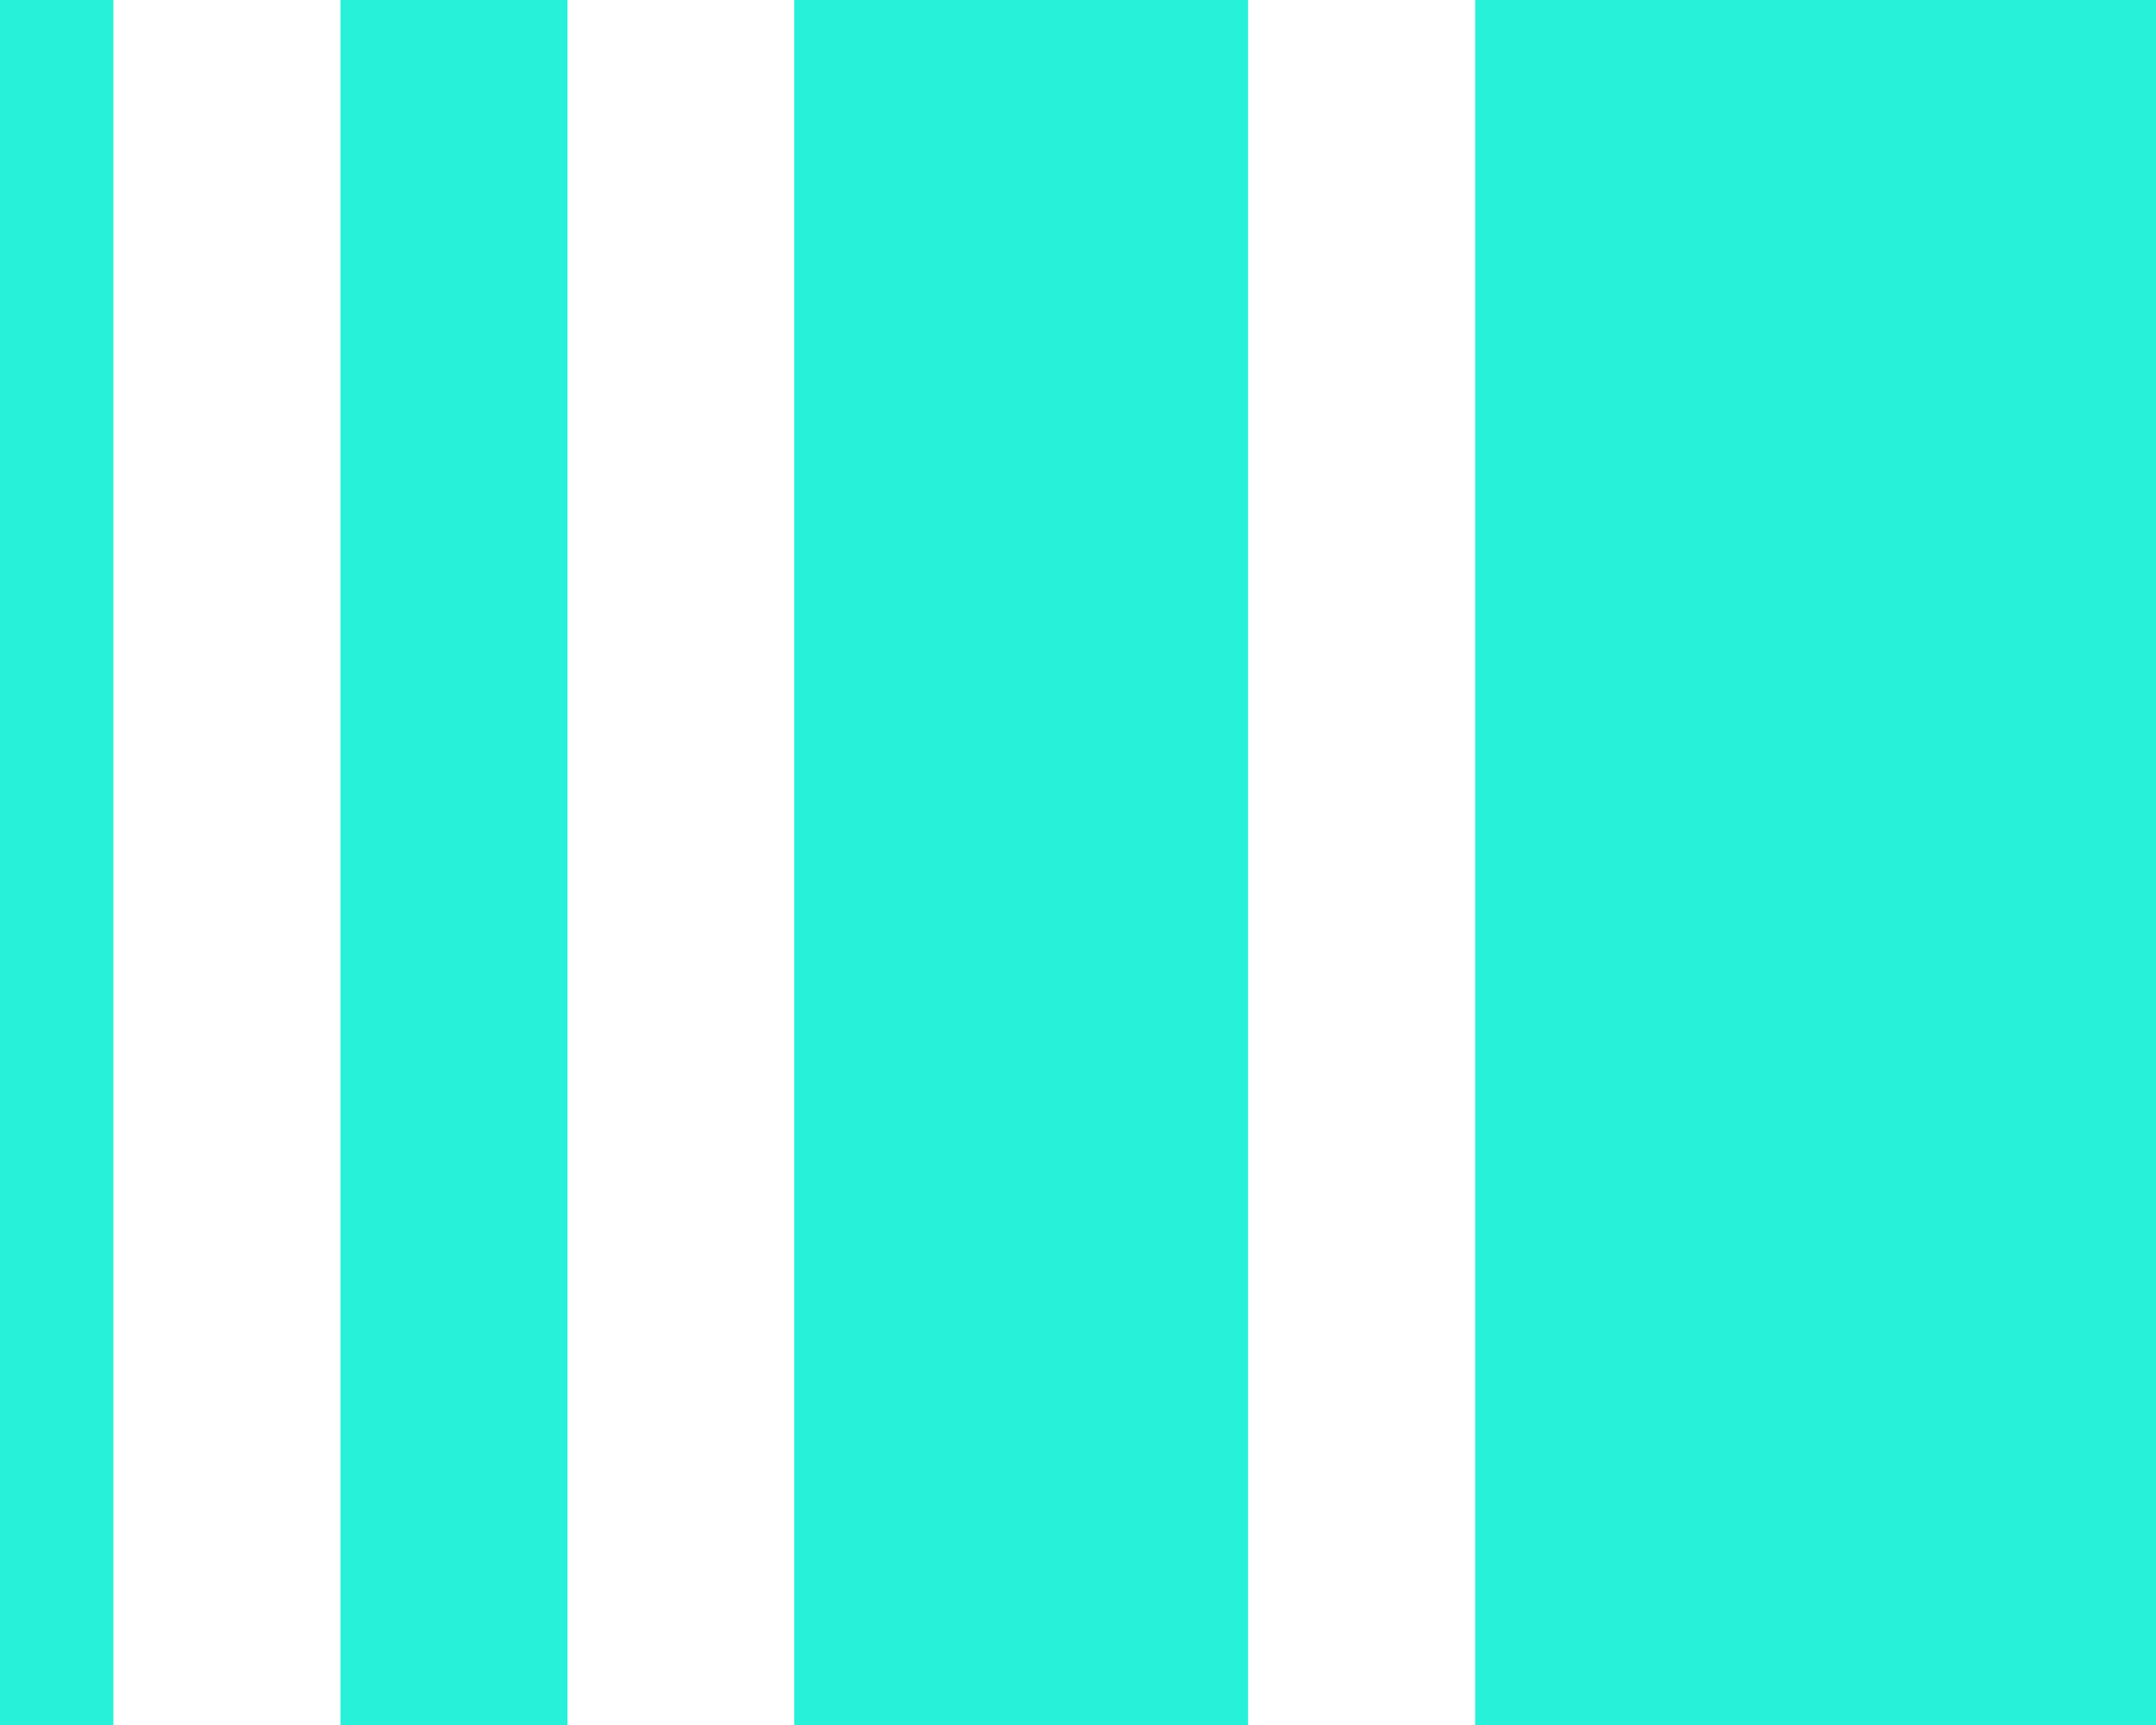
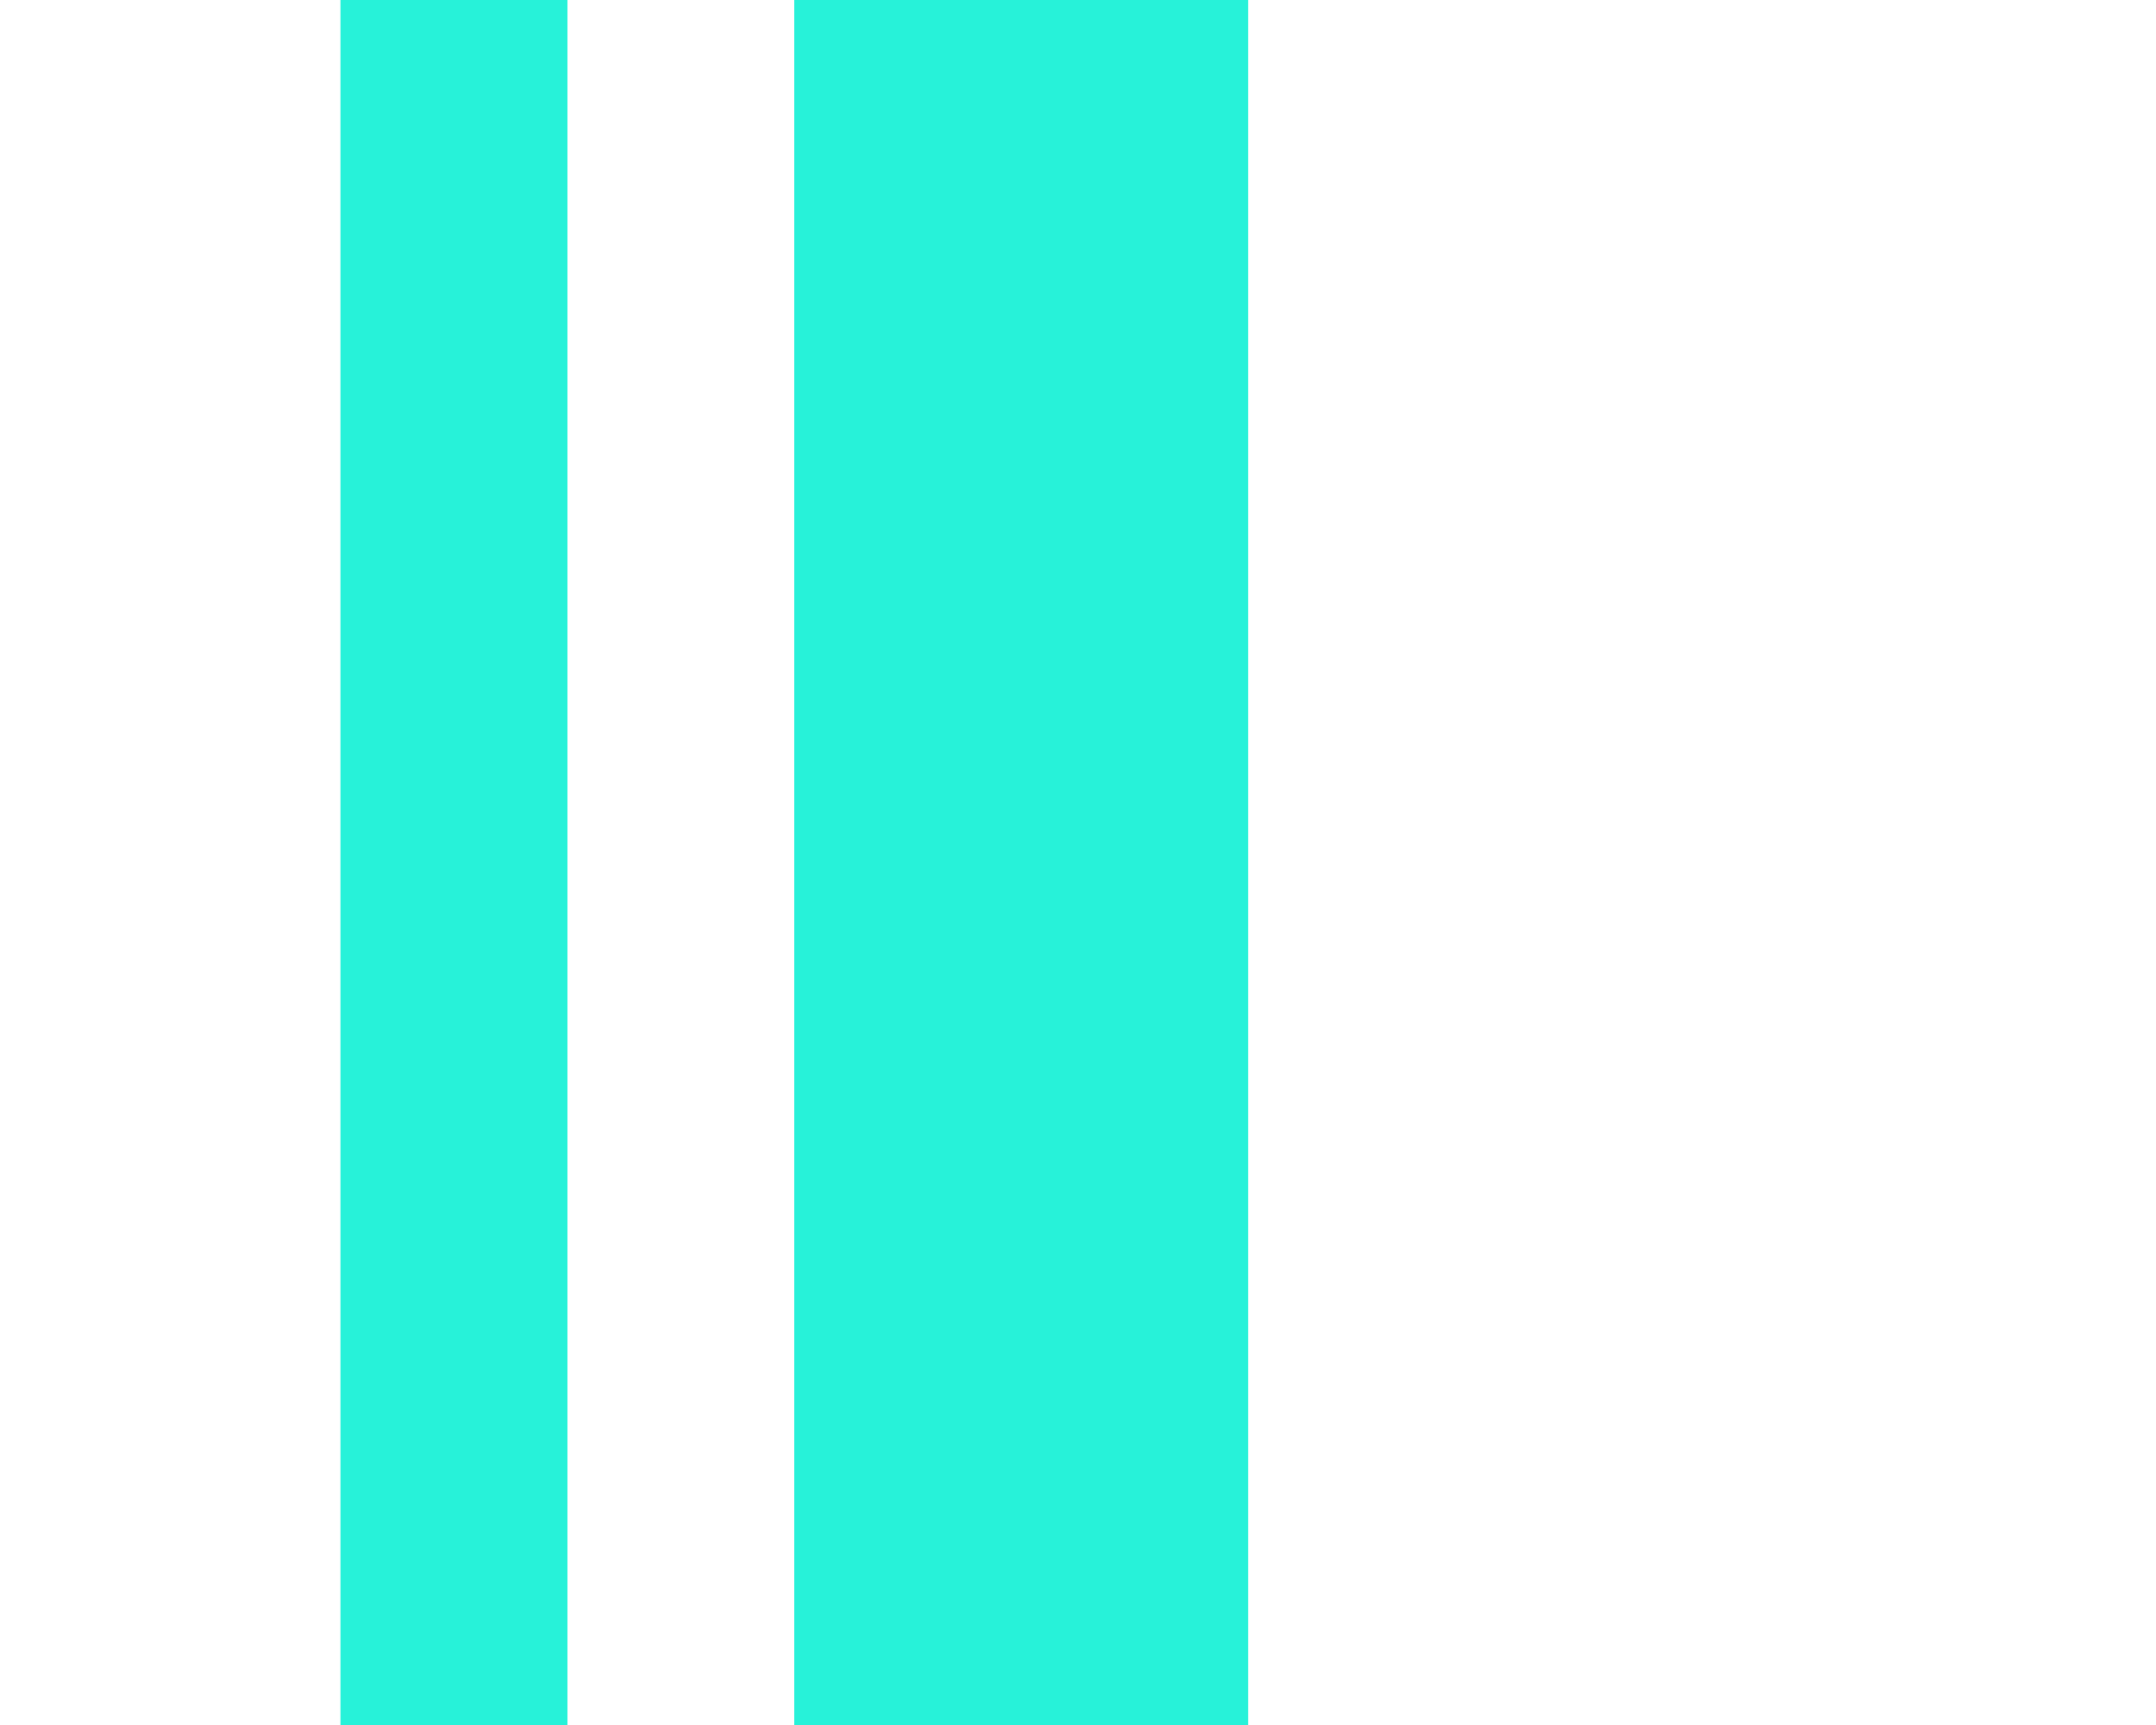
<svg xmlns="http://www.w3.org/2000/svg" width="10" height="8" viewBox="0 0 10 8" fill="none">
  <rect width="2.105" height="8" transform="matrix(-1 0 0 1 5.789 0)" fill="#27F2D9" />
-   <rect width="3.158" height="8" transform="matrix(-1 0 0 1 10 0)" fill="#27F2D9" />
  <rect width="1.053" height="8" transform="matrix(-1 0 0 1 2.632 0)" fill="#27F2D9" />
-   <rect width="0.526" height="8" transform="matrix(-1 0 0 1 0.526 0)" fill="#27F2D9" />
</svg>